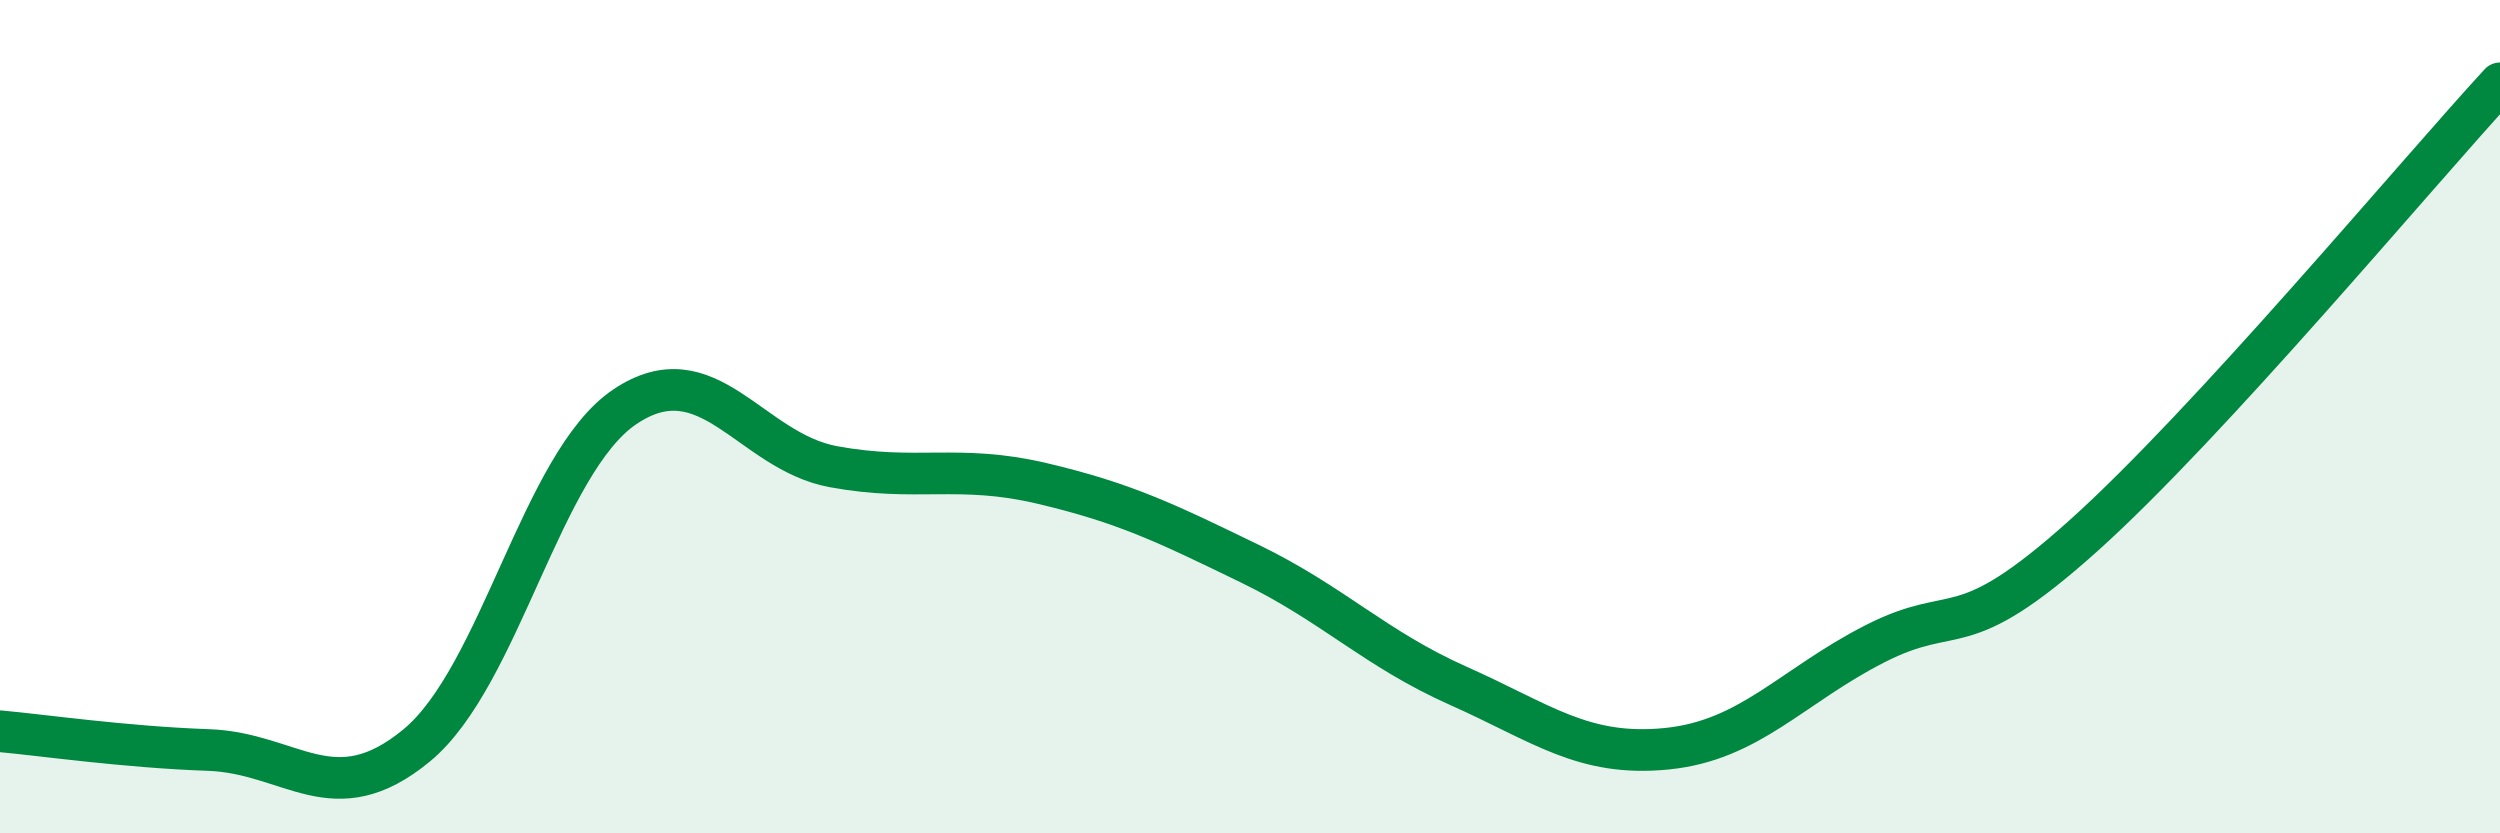
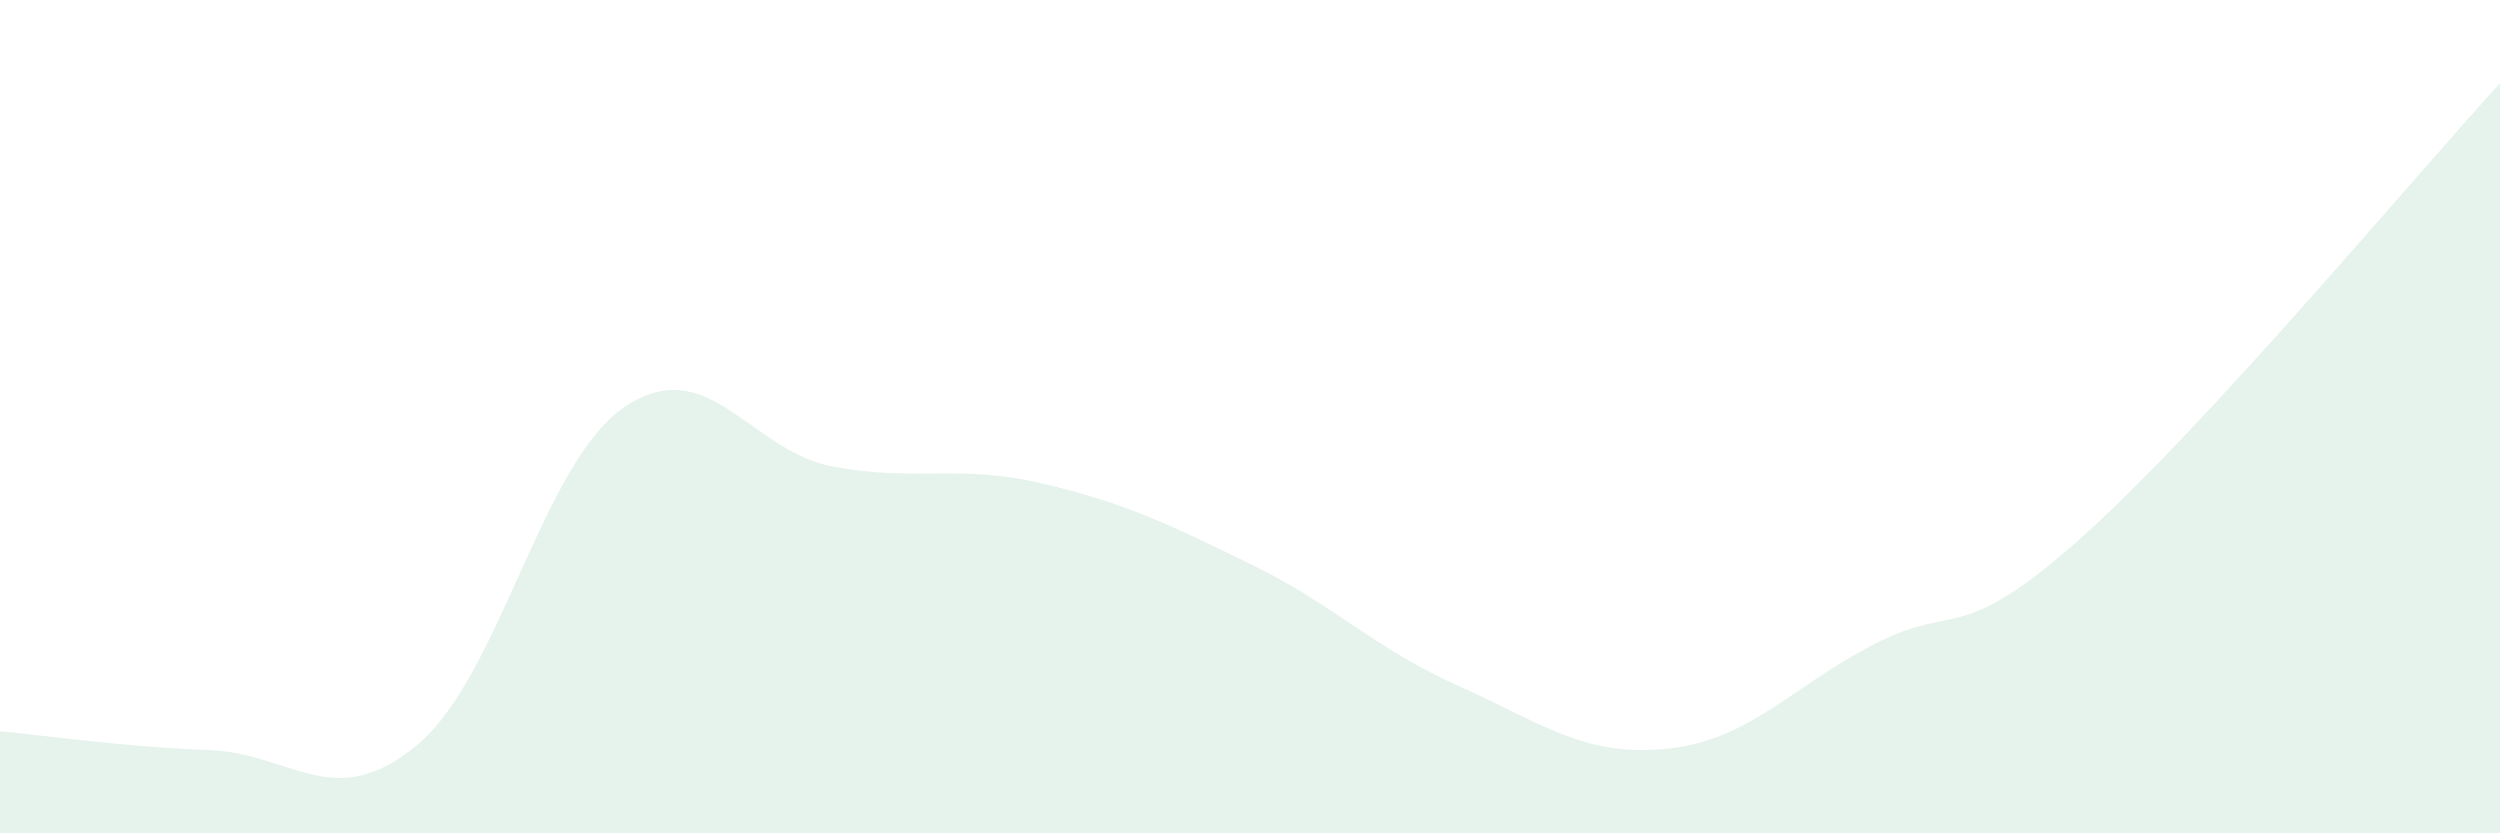
<svg xmlns="http://www.w3.org/2000/svg" width="60" height="20" viewBox="0 0 60 20">
  <path d="M 0,17.55 C 1,17.64 3,17.93 5,18 C 7,18.07 8,19.54 10,17.89 C 12,16.24 13,11.1 15,9.76 C 17,8.42 18,10.83 20,11.2 C 22,11.57 23,11.13 25,11.6 C 27,12.07 28,12.56 30,13.53 C 32,14.5 33,15.57 35,16.46 C 37,17.35 38,18.17 40,17.97 C 42,17.77 43,16.47 45,15.45 C 47,14.43 47,15.55 50,12.86 C 53,10.17 58,4.17 60,2L60 20L0 20Z" fill="#008740" opacity="0.1" stroke-linecap="round" stroke-linejoin="round" />
-   <path d="M 0,17.55 C 1,17.64 3,17.93 5,18 C 7,18.07 8,19.54 10,17.89 C 12,16.24 13,11.1 15,9.76 C 17,8.42 18,10.83 20,11.2 C 22,11.57 23,11.13 25,11.6 C 27,12.07 28,12.56 30,13.53 C 32,14.5 33,15.57 35,16.46 C 37,17.35 38,18.17 40,17.97 C 42,17.77 43,16.47 45,15.45 C 47,14.43 47,15.55 50,12.86 C 53,10.17 58,4.17 60,2" stroke="#008740" stroke-width="1" fill="none" stroke-linecap="round" stroke-linejoin="round" />
</svg>